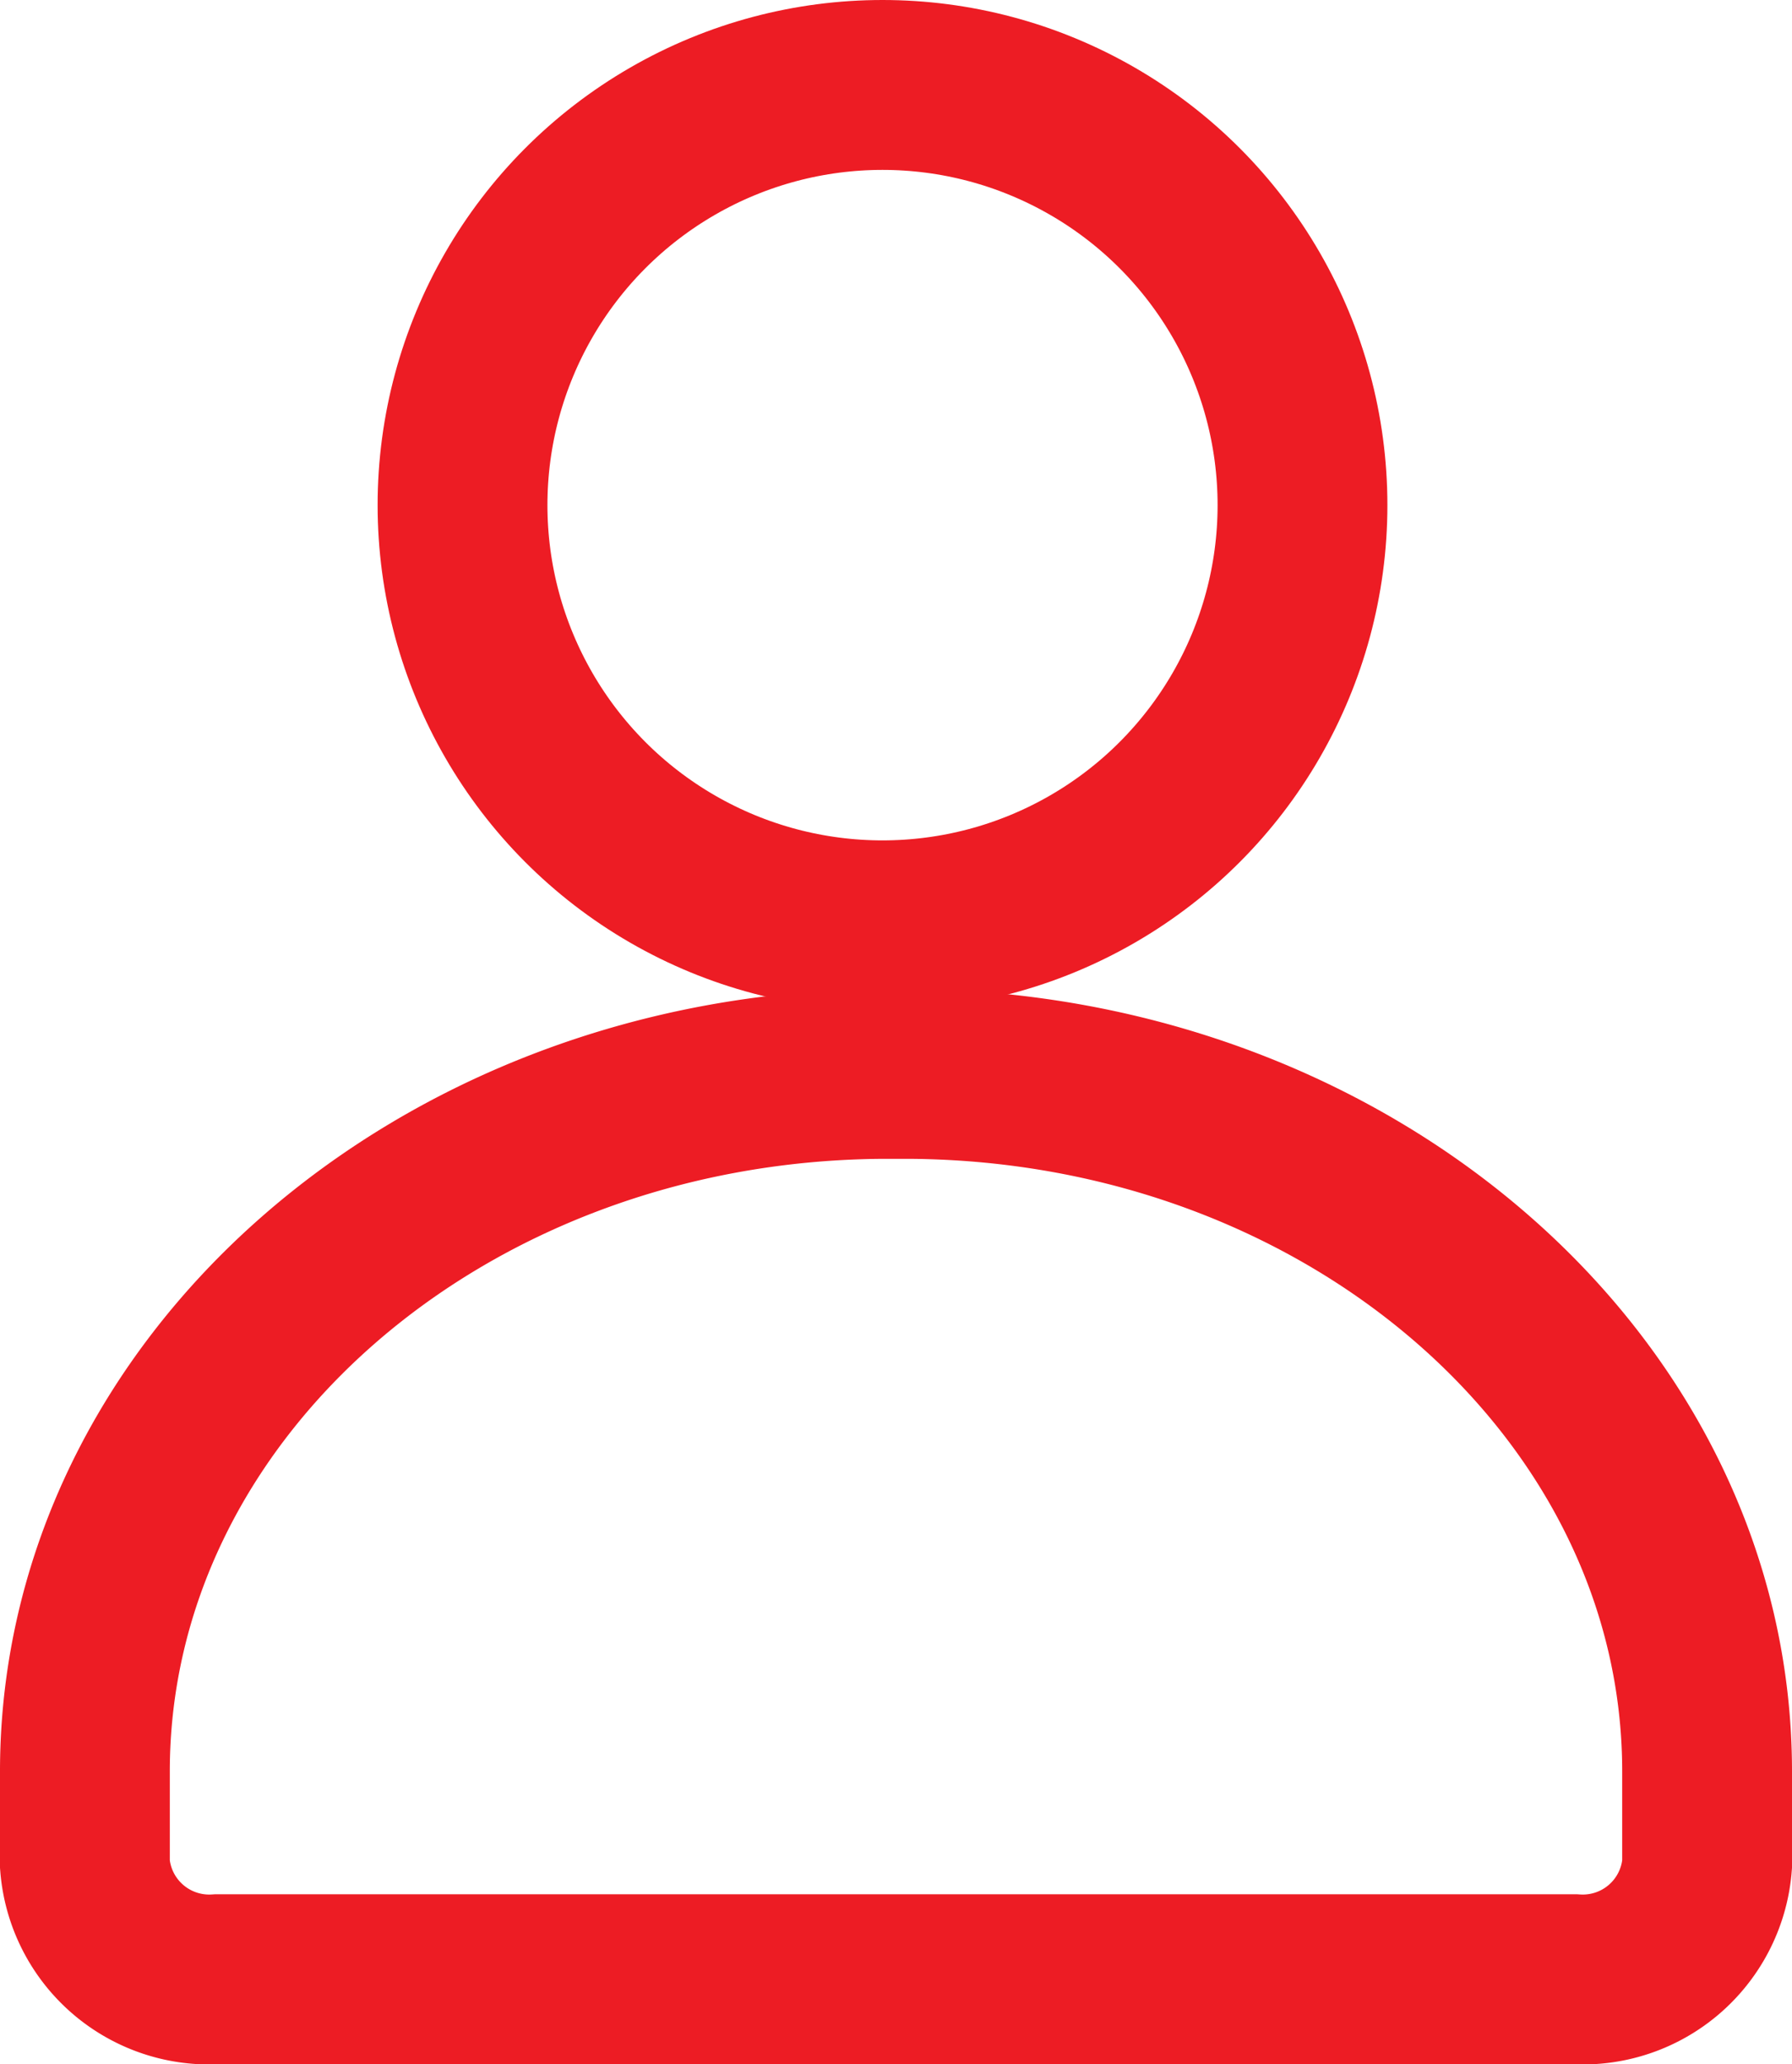
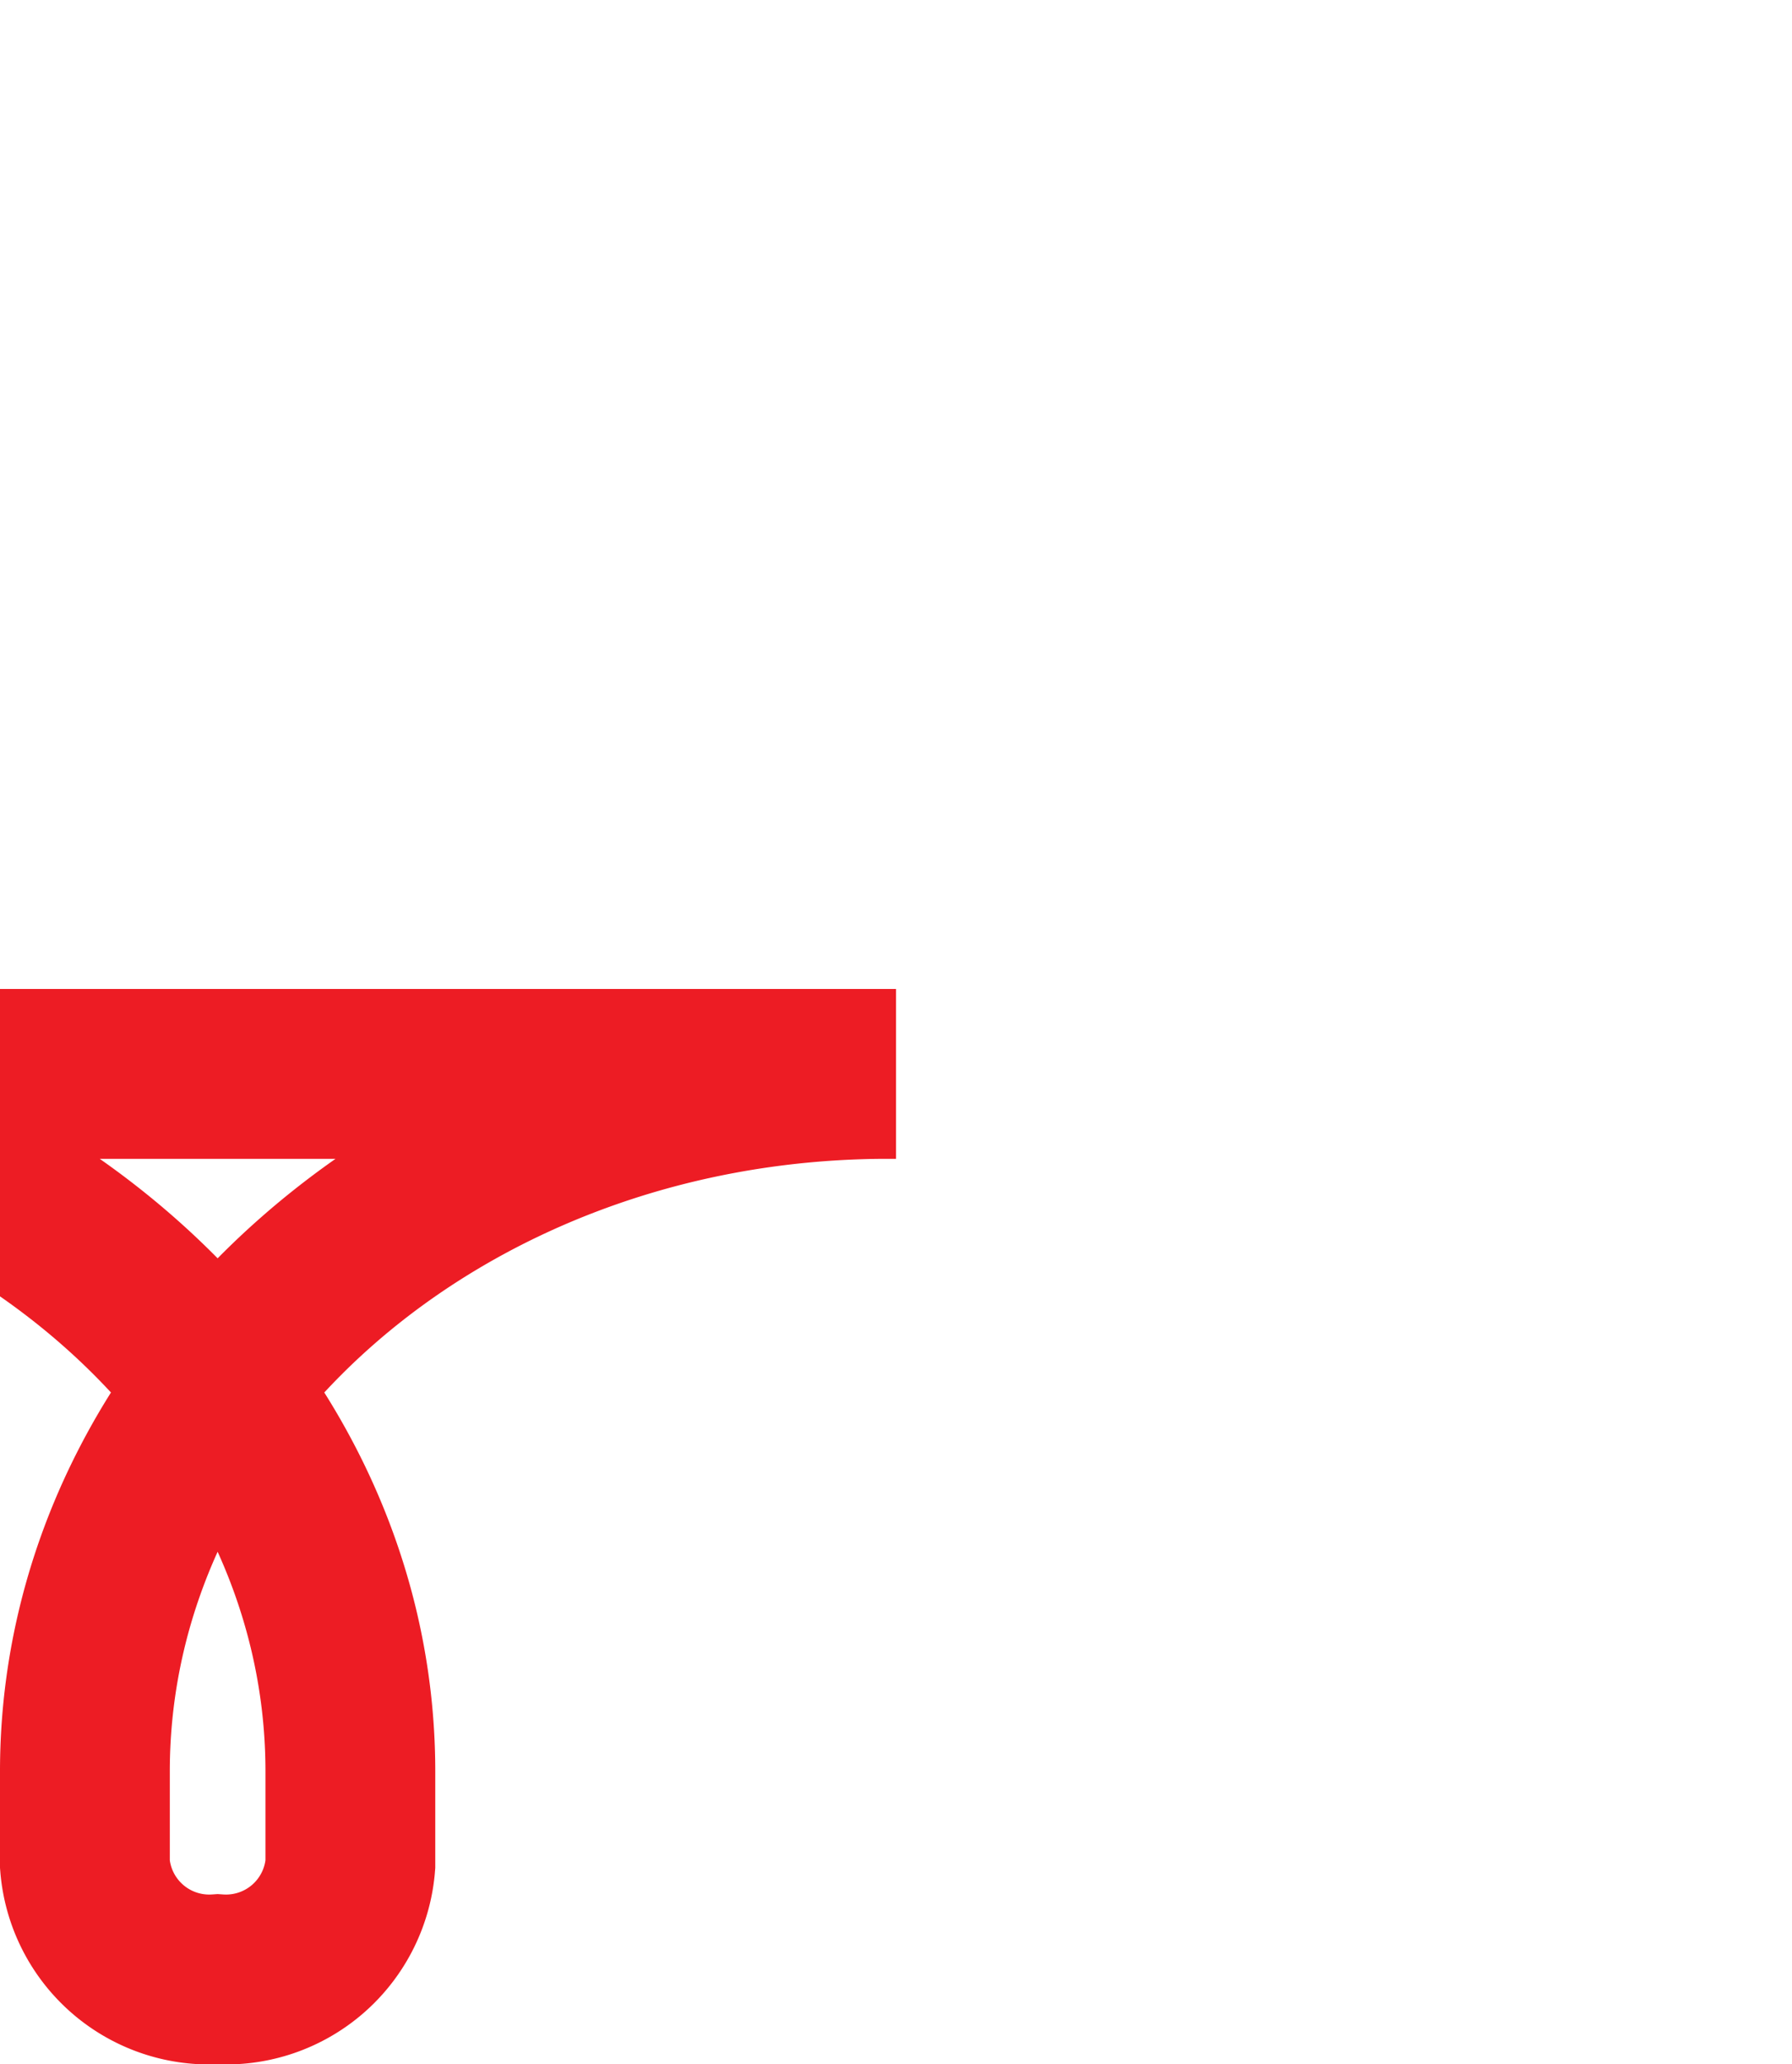
<svg xmlns="http://www.w3.org/2000/svg" width="18.996" height="21.871" viewBox="0 0 18.996 21.871">
  <g transform="translate(-2018.141 -2909.944)">
    <g transform="translate(2019.041 2921.322)">
-       <path d="M2072.089,3537.153h-.168c-4.676.041-8.43,3.351-8.43,7.39v.987a1.322,1.322,0,0,0,1.407,1.215h14.382a1.322,1.322,0,0,0,1.407-1.215v-.987c0-4.039-3.754-7.349-8.429-7.39Z" transform="translate(-2063.491 -3537.153)" fill="none" stroke="#ed1c24" stroke-width="1.8" />
+       <path d="M2072.089,3537.153h-.168c-4.676.041-8.43,3.351-8.43,7.39v.987a1.322,1.322,0,0,0,1.407,1.215a1.322,1.322,0,0,0,1.407-1.215v-.987c0-4.039-3.754-7.349-8.429-7.39Z" transform="translate(-2063.491 -3537.153)" fill="none" stroke="#ed1c24" stroke-width="1.8" />
    </g>
    <g transform="translate(2021.2 2909)">
-       <circle cx="4.452" cy="4.452" r="4.452" transform="translate(1.844 1.844)" fill="none" stroke="#ed1c24" stroke-width="1.8" />
-     </g>
+       </g>
  </g>
</svg>